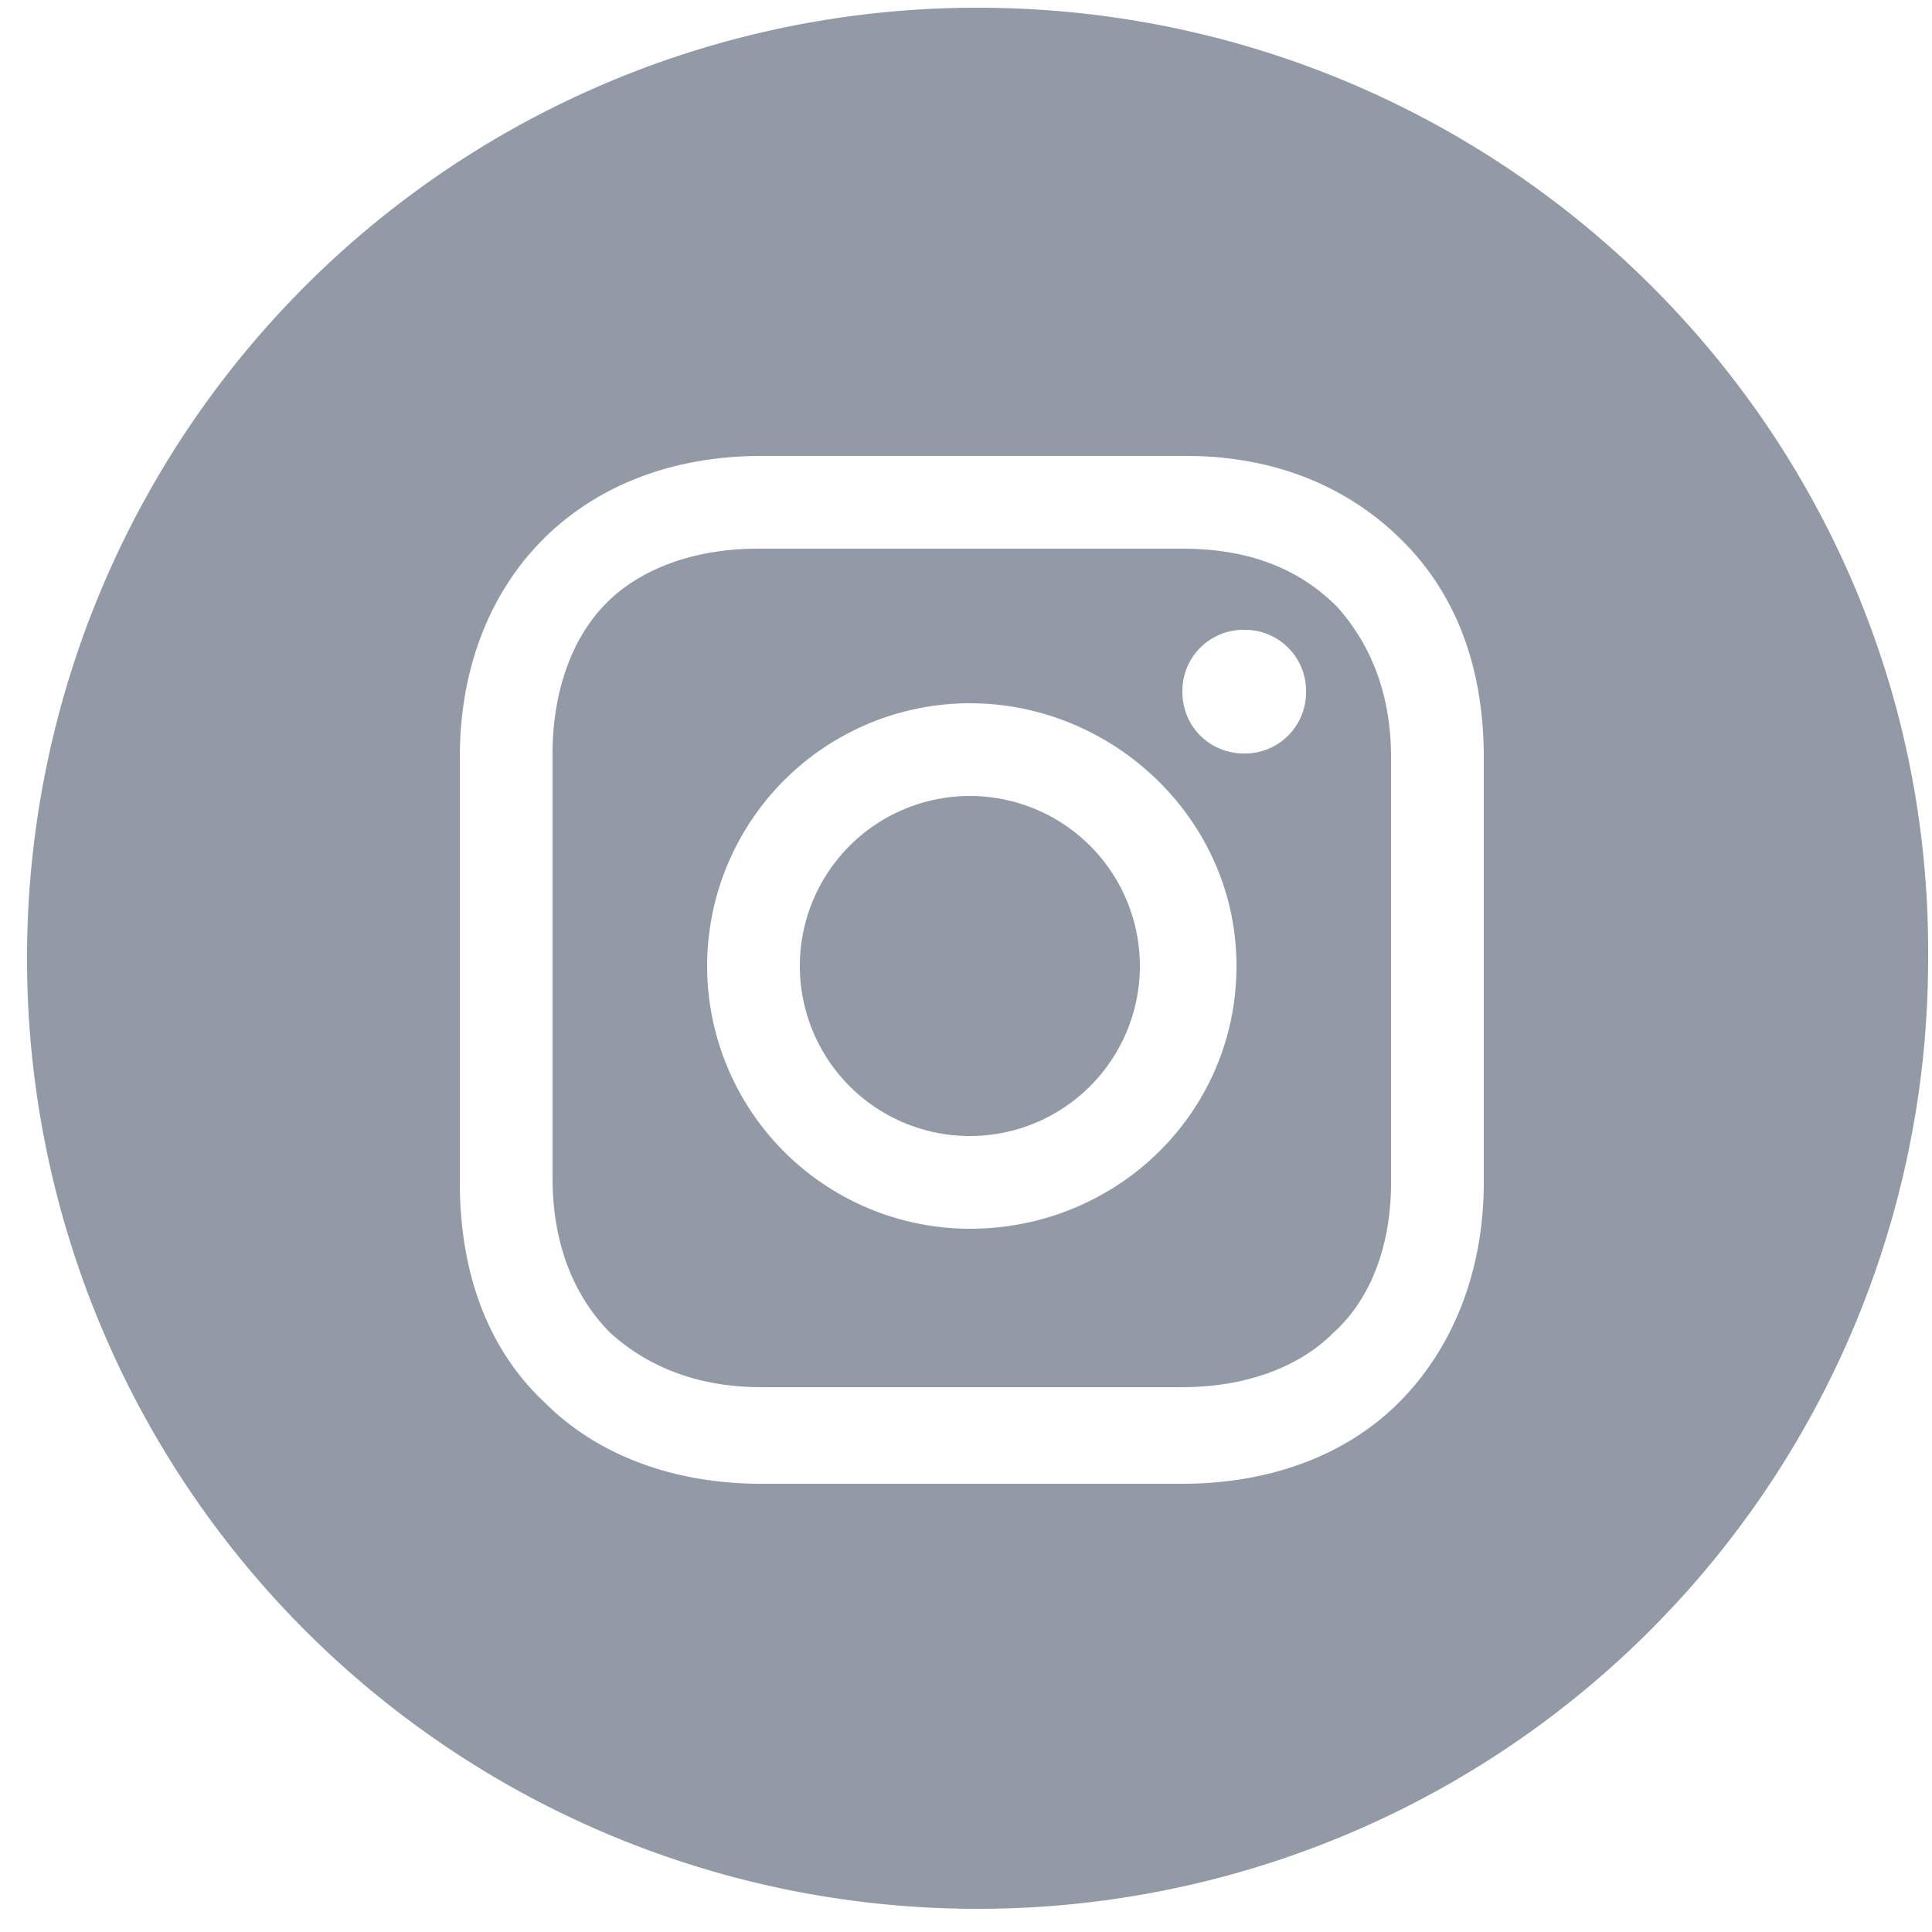
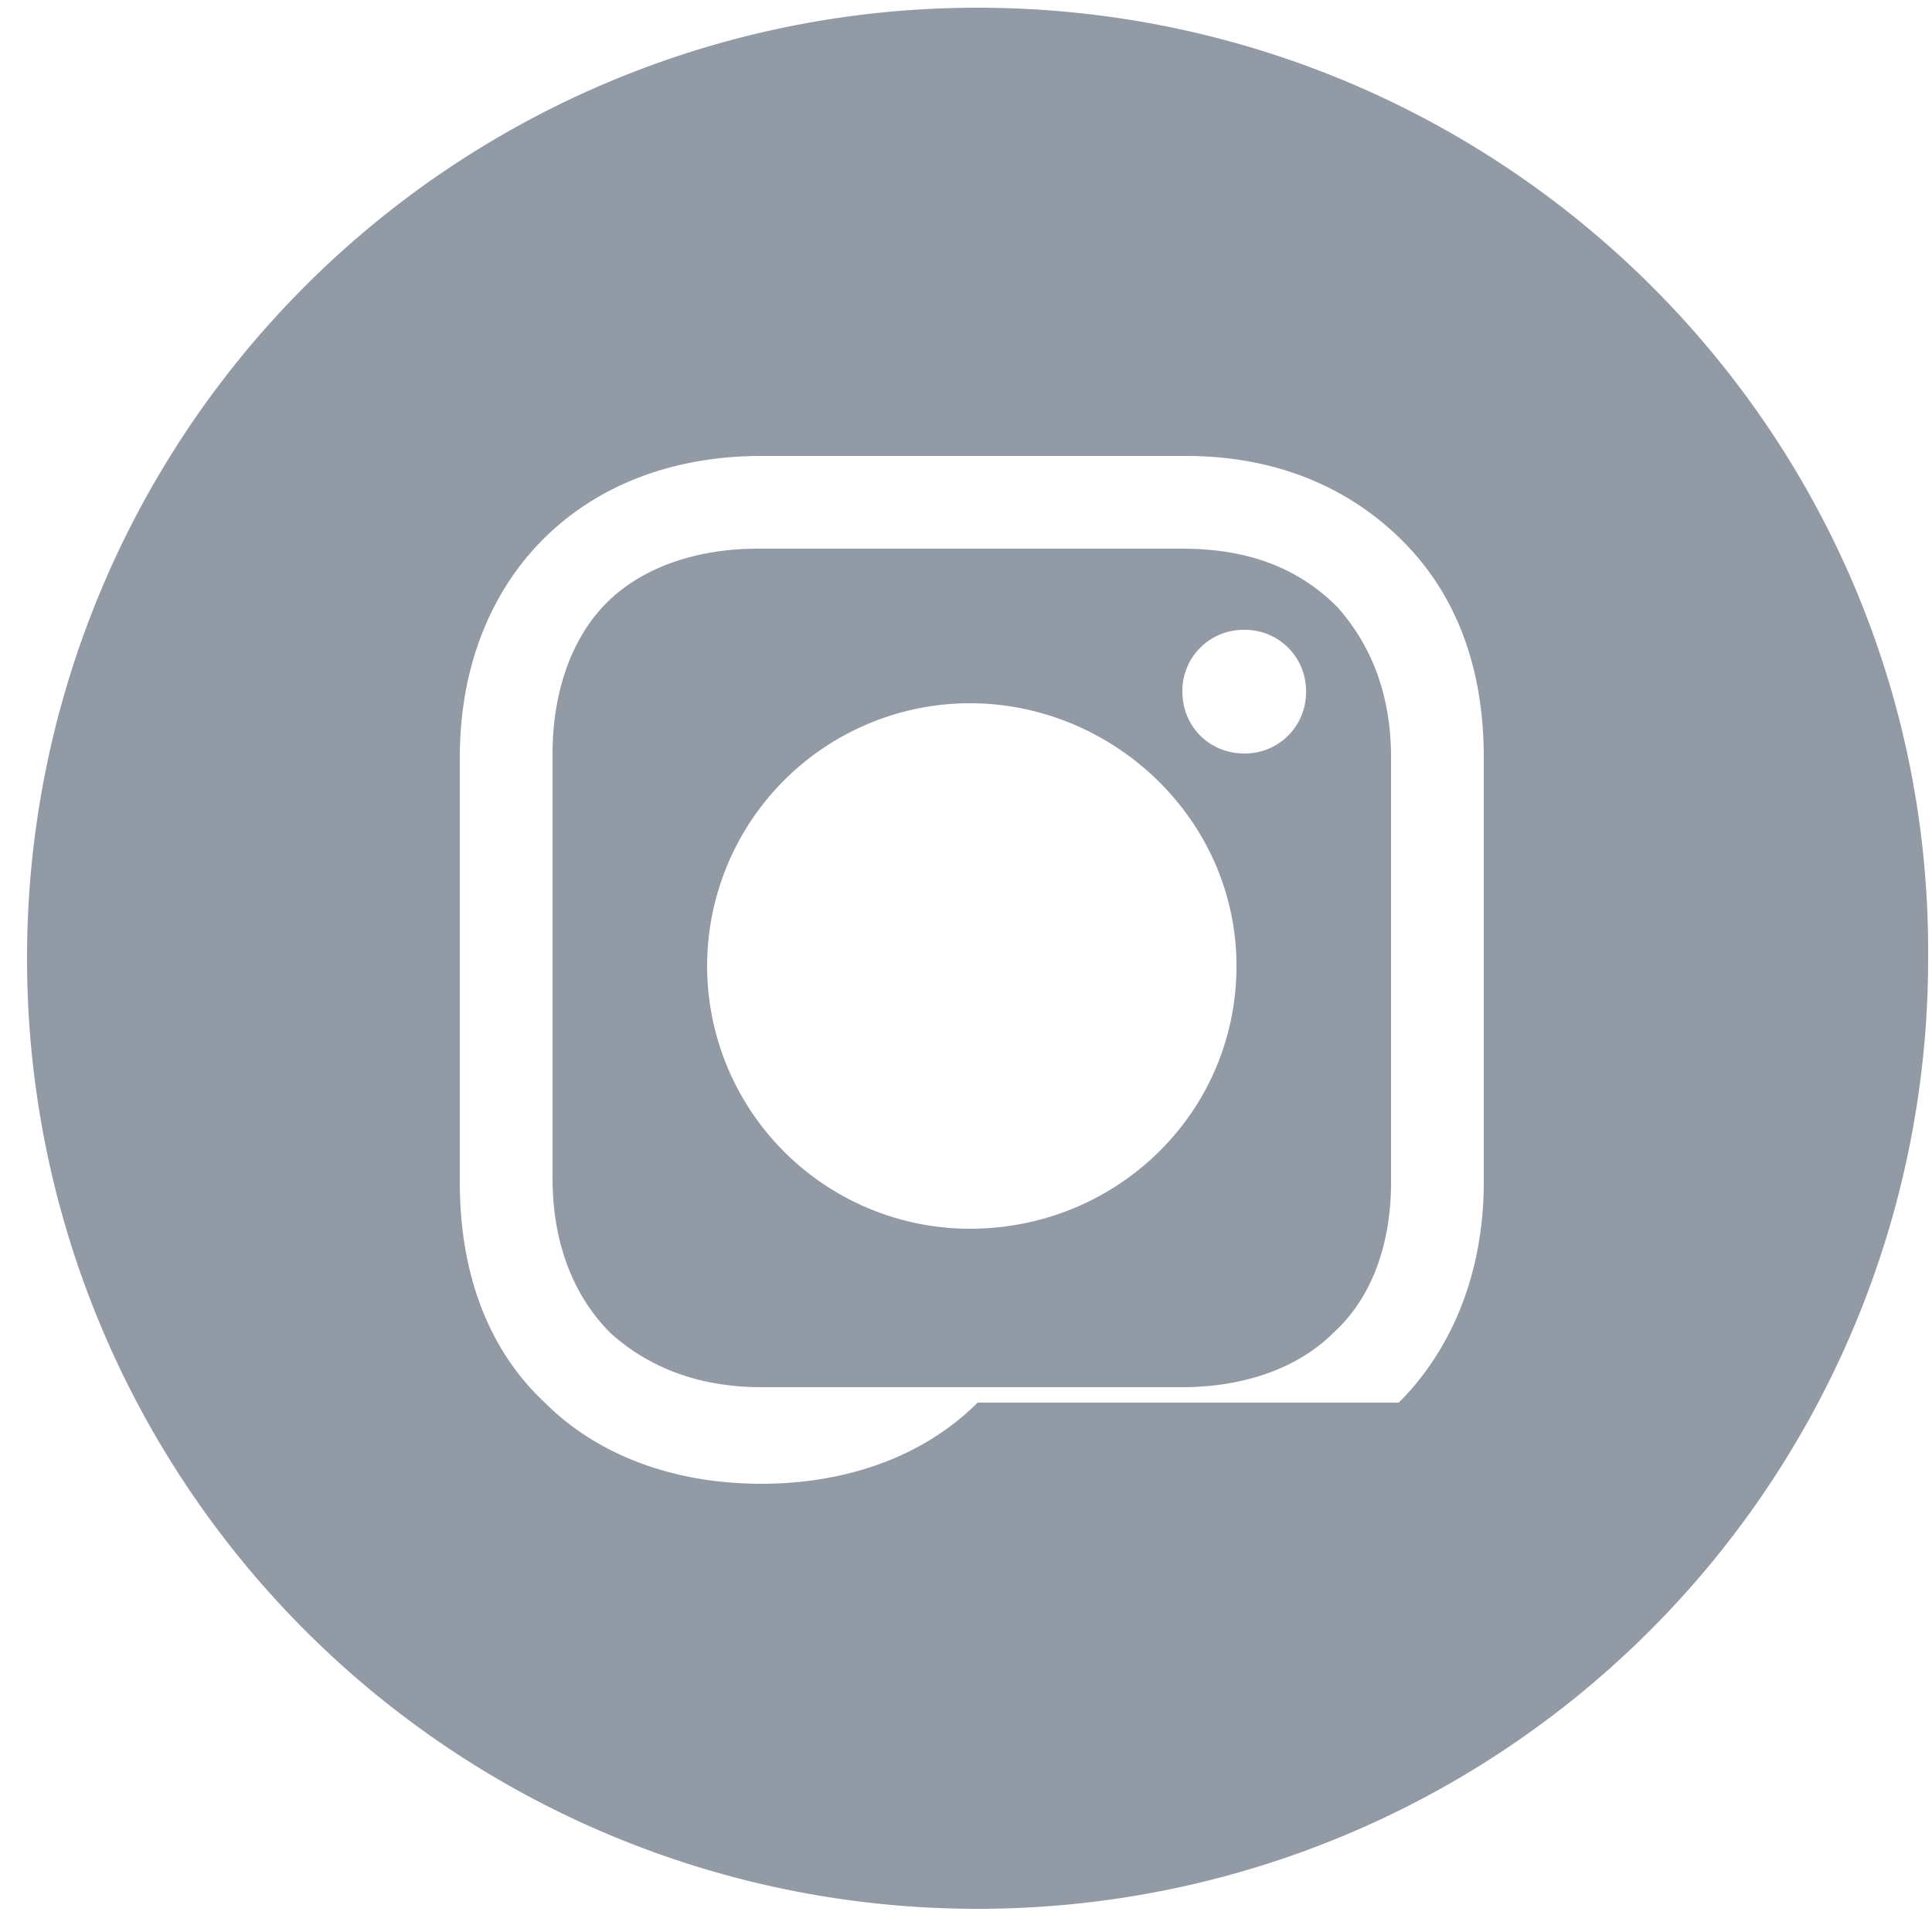
<svg xmlns="http://www.w3.org/2000/svg" width="24" height="24" fill="none">
-   <path d="M12.048 14.112a2.112 2.112 0 1 0 0-4.224 2.112 2.112 0 0 0 0 4.224z" fill="#929AA6" />
  <path fill-rule="evenodd" clip-rule="evenodd" d="M14.688 6.816h-5.28c-.768 0-1.44.24-1.872.672-.432.432-.672 1.104-.672 1.872v5.28c0 .768.24 1.44.72 1.92.48.432 1.104.672 1.872.672h5.232c.768 0 1.44-.24 1.872-.672.48-.432.72-1.104.72-1.872v-5.28c0-.768-.24-1.392-.672-1.872-.48-.48-1.104-.72-1.92-.72zm-2.64 8.448A3.267 3.267 0 0 1 8.784 12a3.267 3.267 0 0 1 3.264-3.264c1.776 0 3.312 1.44 3.312 3.264 0 1.824-1.488 3.264-3.312 3.264zm2.64-6.672c0 .432.336.768.768.768a.758.758 0 0 0 .768-.768.758.758 0 0 0-.768-.768.758.758 0 0 0-.768.768z" fill="#929AA6" />
-   <path fill-rule="evenodd" clip-rule="evenodd" d="M.336 11.904A11.8 11.8 0 0 1 12.144.096c6.528 0 11.856 5.28 11.808 11.808a11.8 11.8 0 0 1-11.808 11.808A11.8 11.8 0 0 1 .336 11.904zm17.04 5.52c.672-.672 1.056-1.632 1.056-2.736v-5.28c0-1.104-.336-2.016-1.008-2.688-.672-.672-1.584-1.056-2.688-1.056h-5.28C7.2 5.664 5.712 7.2 5.712 9.408v5.28c0 1.104.336 2.064 1.056 2.736.672.672 1.632 1.008 2.688 1.008h5.232c1.056 0 2.016-.336 2.688-1.008z" fill="#929AA6" />
+   <path fill-rule="evenodd" clip-rule="evenodd" d="M.336 11.904A11.8 11.8 0 0 1 12.144.096c6.528 0 11.856 5.28 11.808 11.808a11.8 11.8 0 0 1-11.808 11.808A11.8 11.8 0 0 1 .336 11.904zm17.04 5.52c.672-.672 1.056-1.632 1.056-2.736v-5.28c0-1.104-.336-2.016-1.008-2.688-.672-.672-1.584-1.056-2.688-1.056h-5.28C7.2 5.664 5.712 7.2 5.712 9.408v5.28c0 1.104.336 2.064 1.056 2.736.672.672 1.632 1.008 2.688 1.008c1.056 0 2.016-.336 2.688-1.008z" fill="#929AA6" />
</svg>